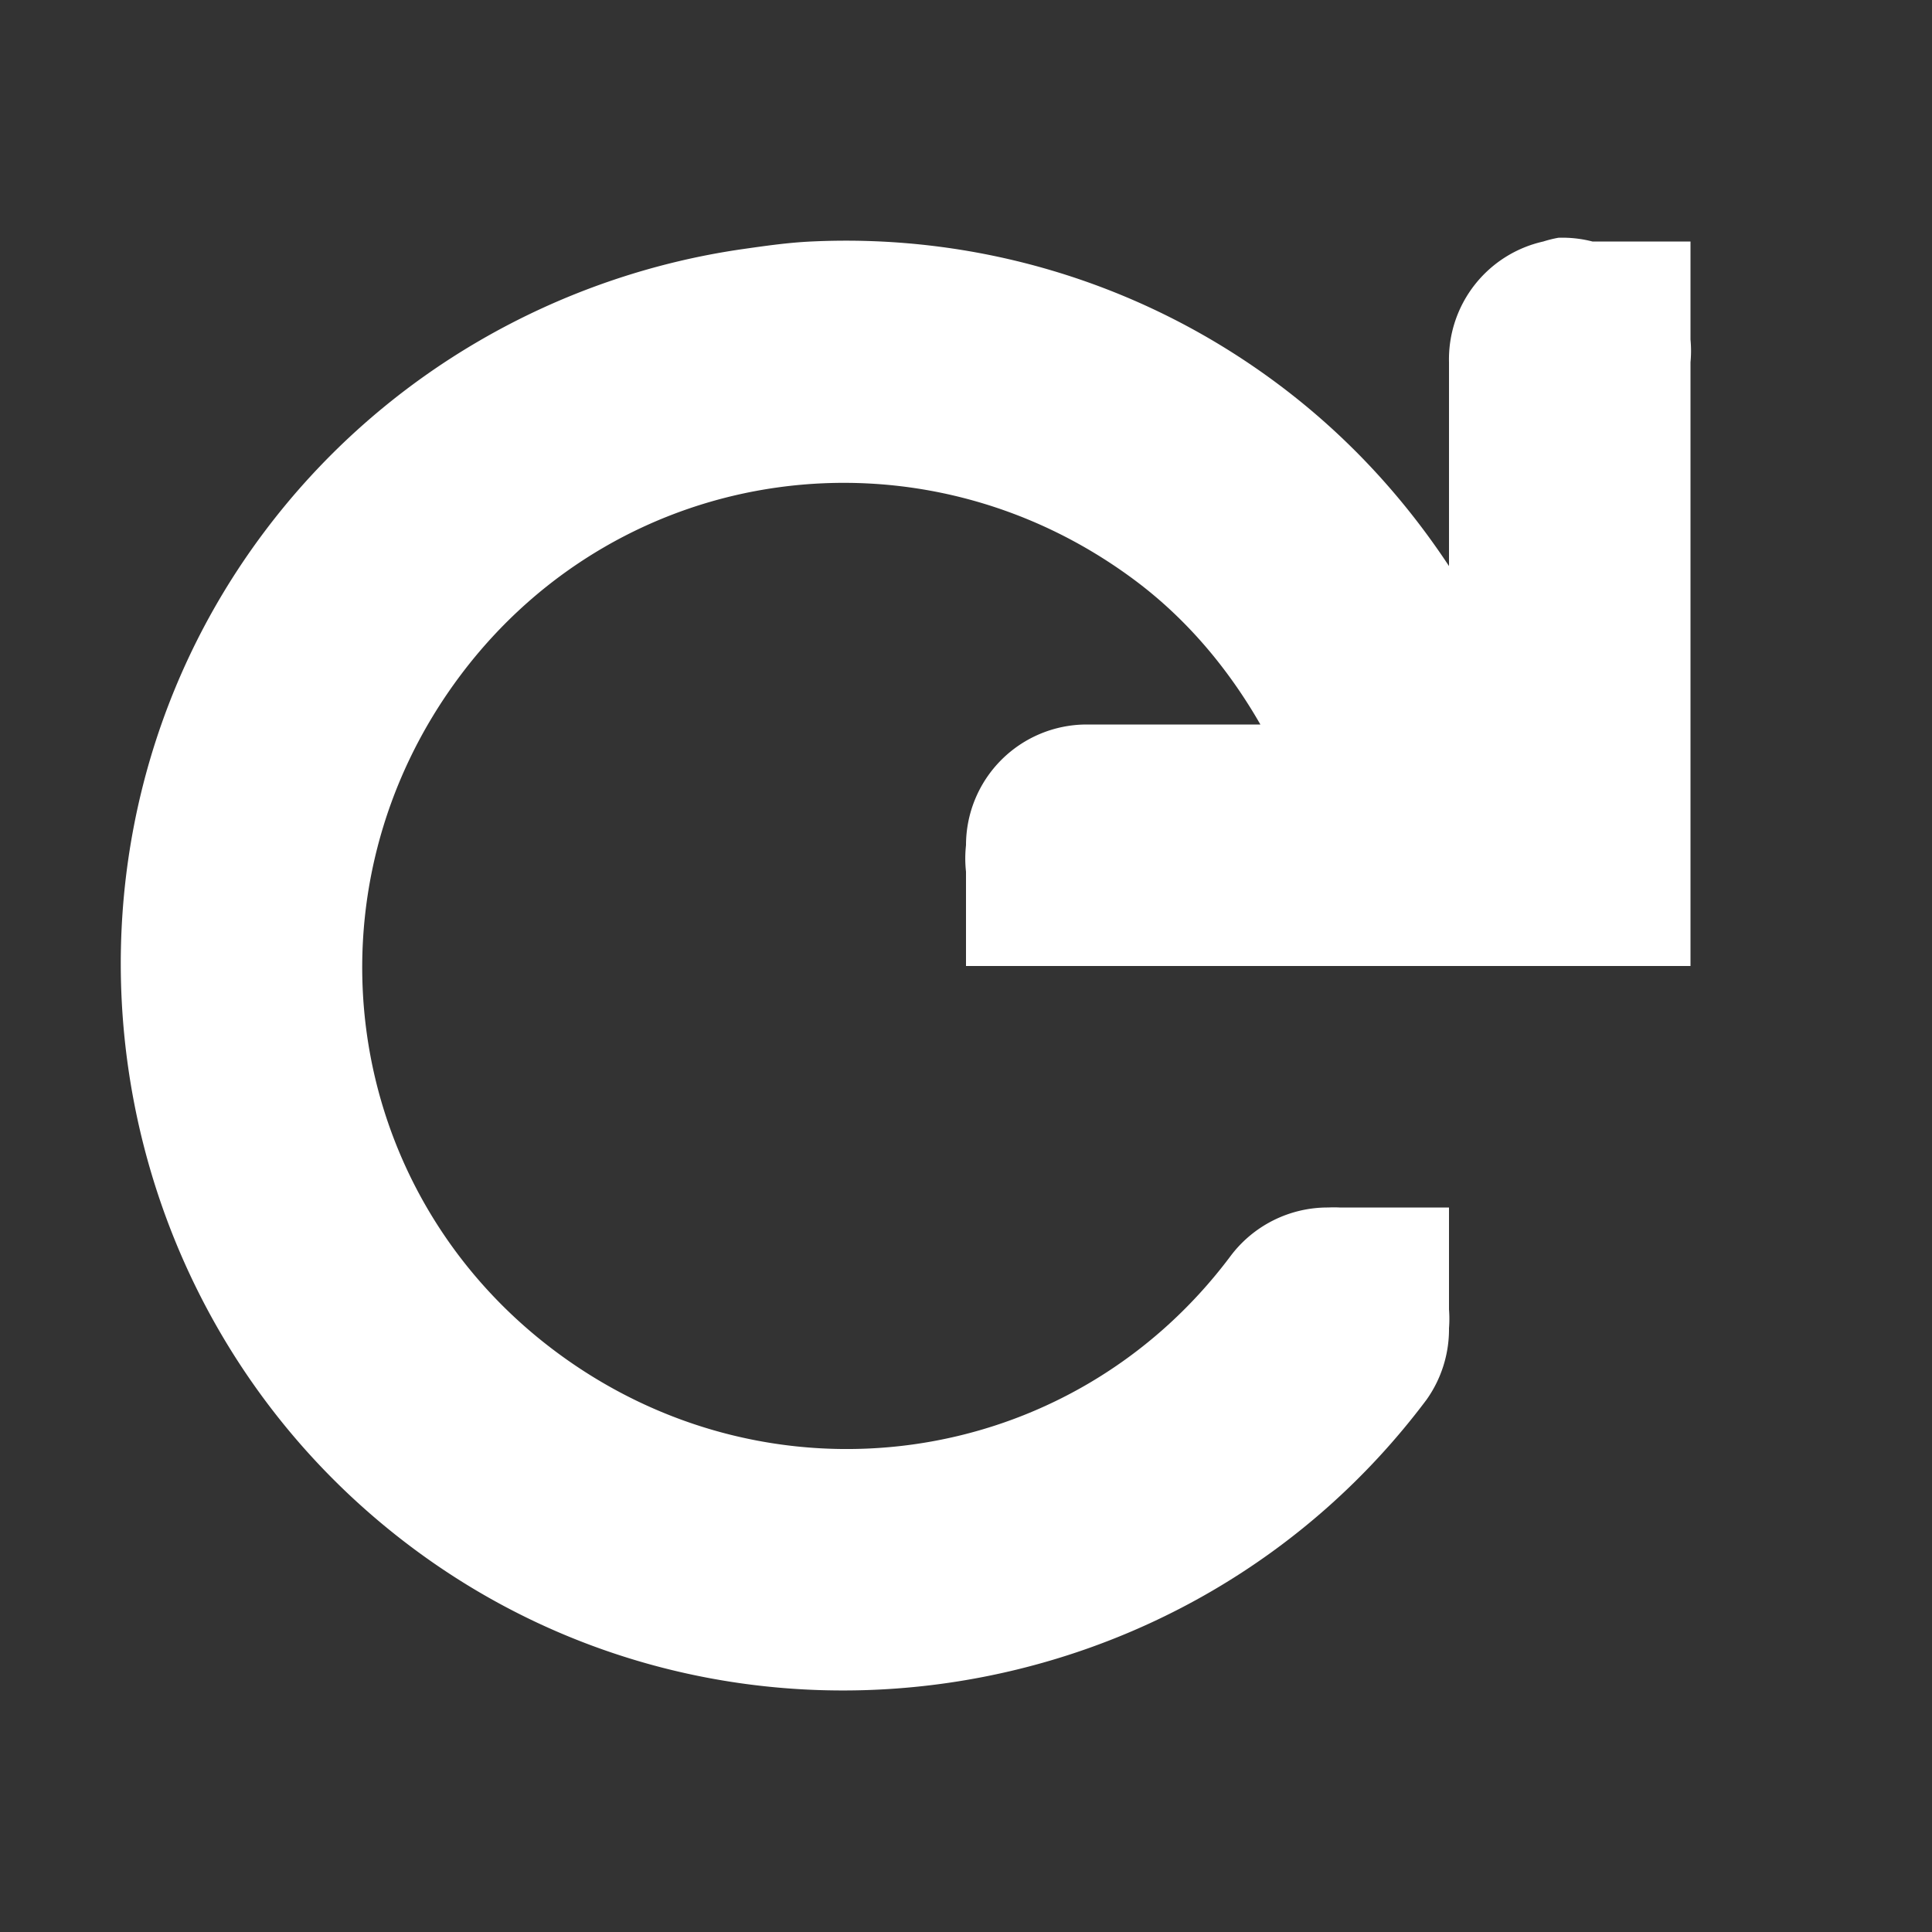
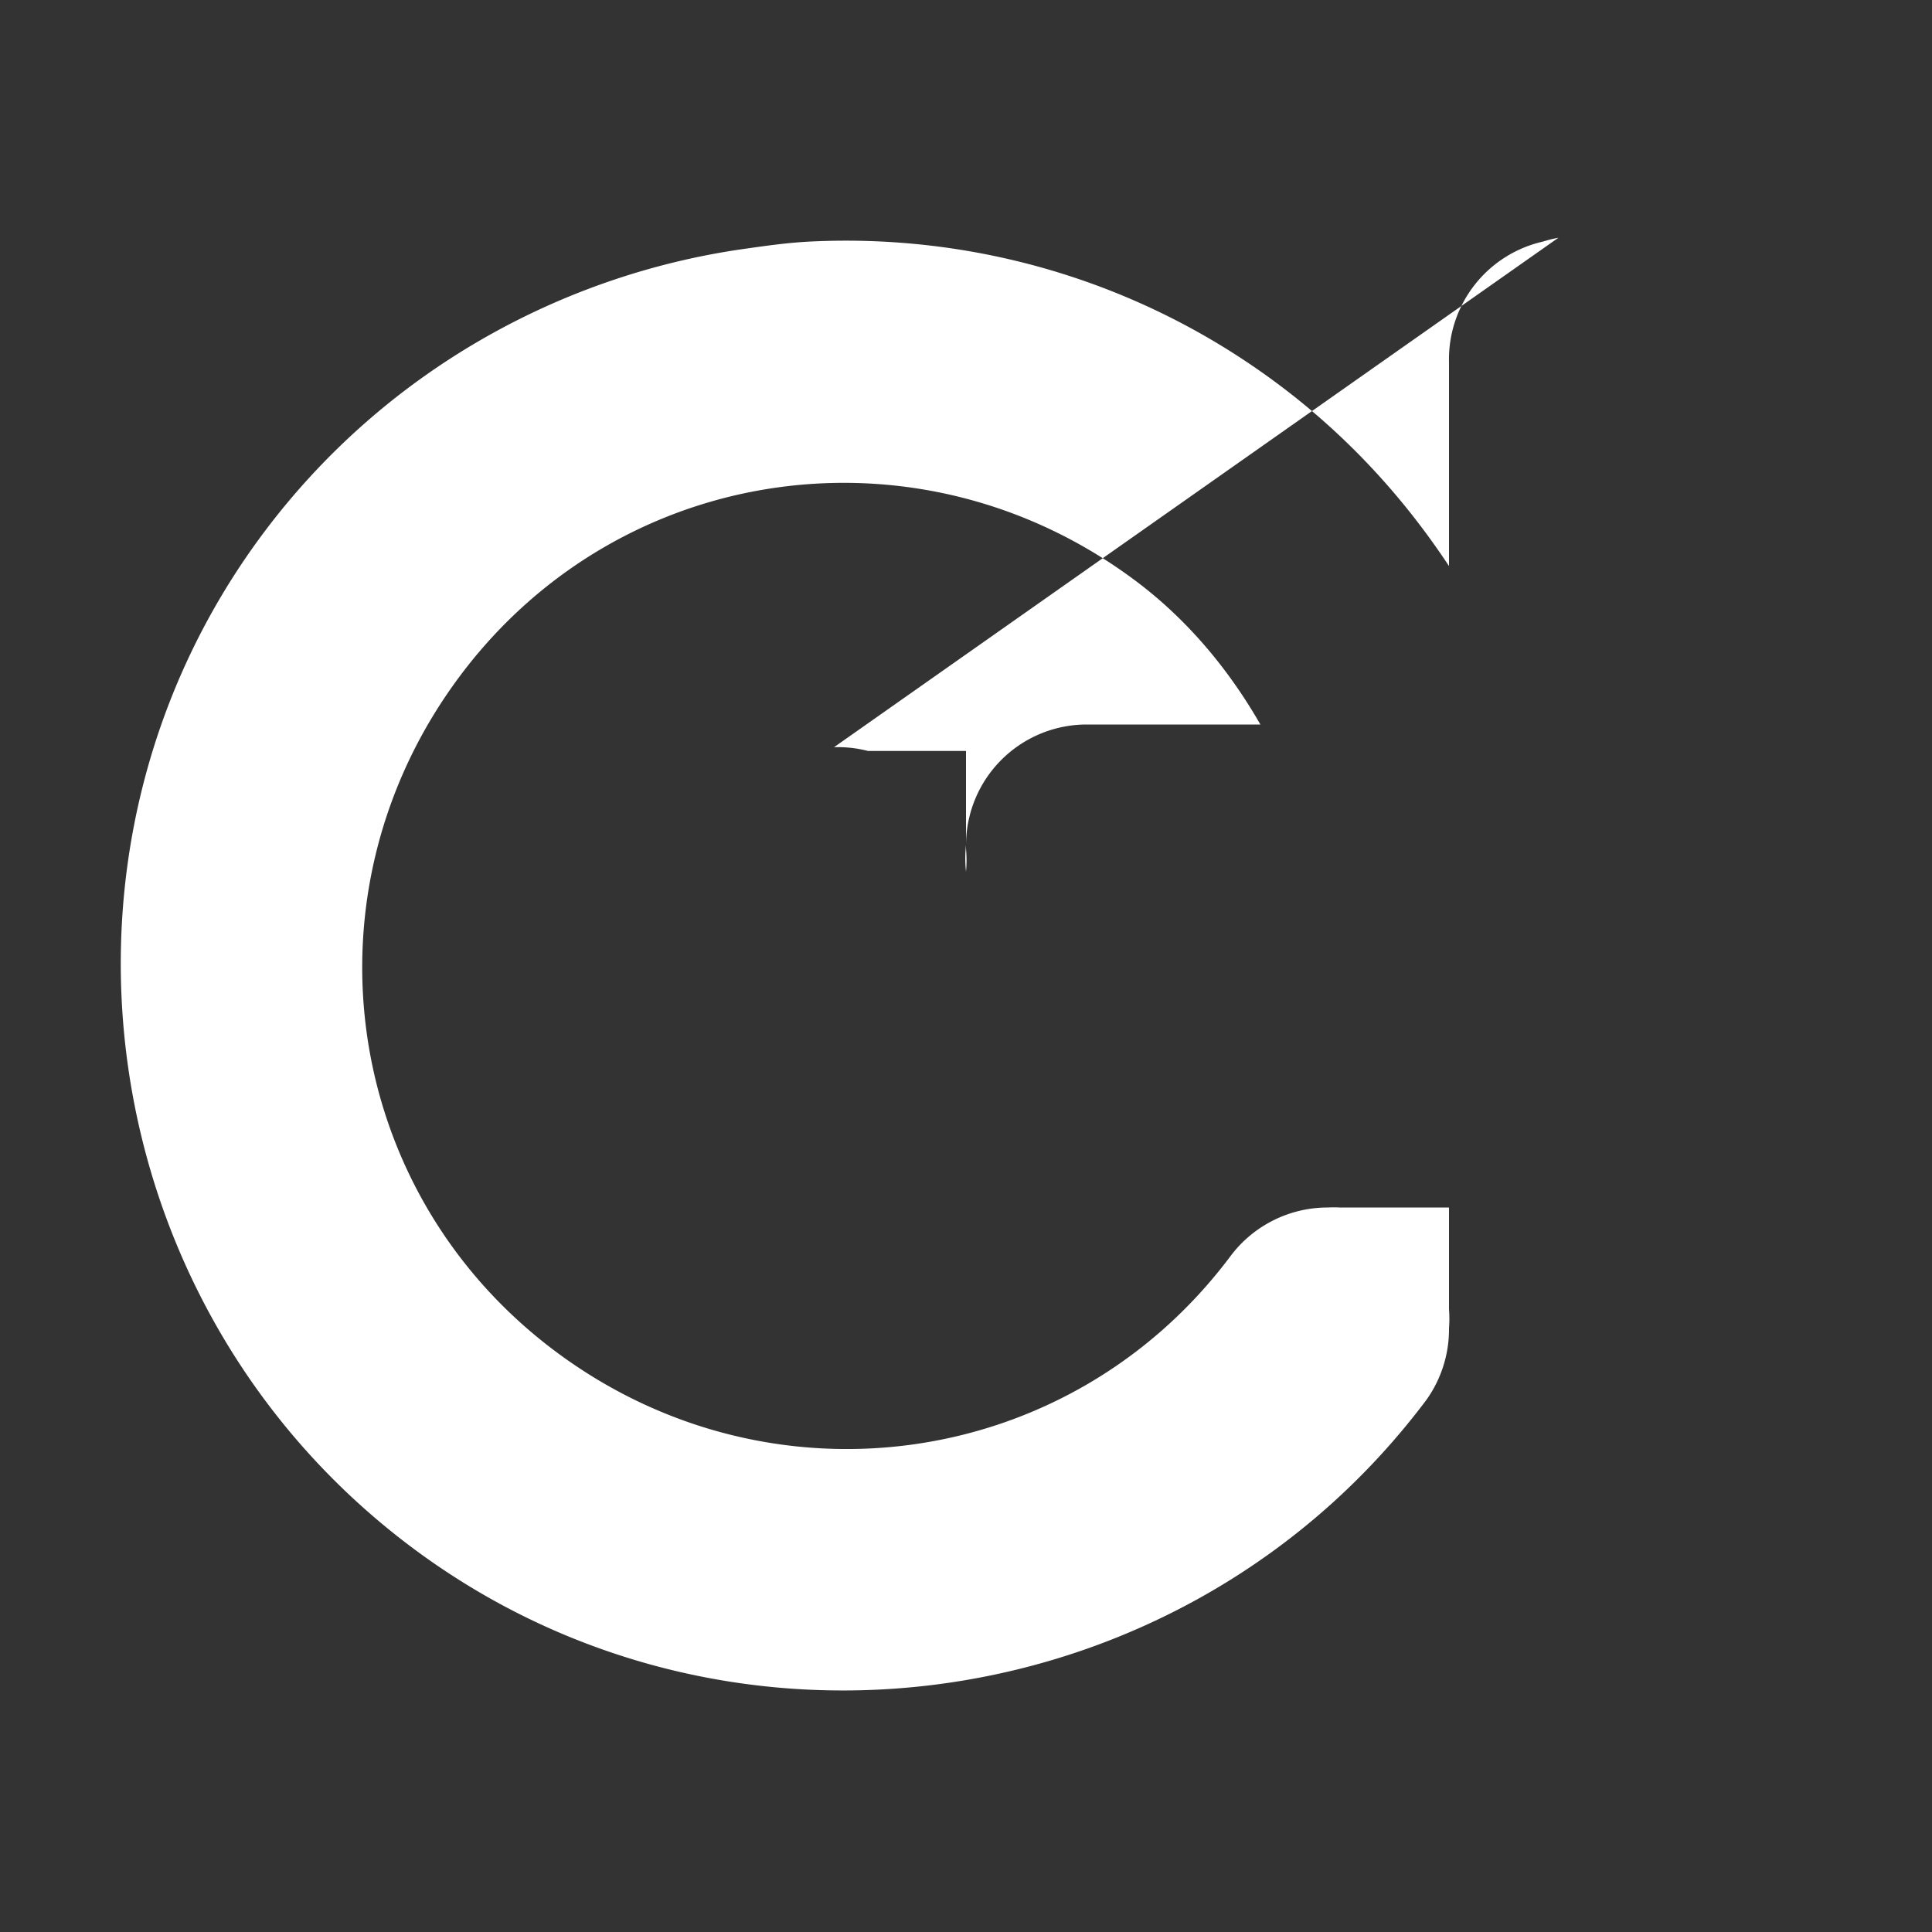
<svg xmlns="http://www.w3.org/2000/svg" xmlns:ns1="http://sodipodi.sourceforge.net/DTD/sodipodi-0.dtd" xmlns:ns2="http://www.inkscape.org/namespaces/inkscape" id="svg7384" ns1:docname="refresh.svg" ns2:version="0.48.5 r10040" version="1.1" width="16" height="16">
  <rect width="100%" height="100%" fill="#333333" stroke="none" />
  <ns1:namedview ns2:zoom="67.736474" ns2:bbox-paths="false" ns2:pageopacity="1" guidetolerance="10" ns2:snap-bbox="true" ns2:window-height="1013" objecttolerance="10" id="namedview88" showborder="false" ns2:window-x="2191" ns2:window-y="27" ns2:cx="7.5021197" ns2:cy="8.0157339" gridtolerance="10" ns2:snap-bbox-midpoints="false" showguides="true" ns2:pageshadow="2" pagecolor="#555753" bordercolor="#666666" ns2:snap-global="true" ns2:window-maximized="0" ns2:object-nodes="false" ns2:snap-nodes="false" ns2:guide-bbox="true" ns2:window-width="1595" ns2:snap-others="false" borderopacity="1" showgrid="false" ns2:snap-to-guides="true" ns2:object-paths="false" ns2:snap-grids="true" ns2:current-layer="layer12">
    <ns2:grid enabled="true" spacingx="1px" spacingy="1px" id="grid4866" visible="true" snapvisiblegridlinesonly="true" empspacing="2" type="xygrid" />
  </ns1:namedview>
  <title id="title9167">Gnome Symbolic Icon Theme</title>
  <defs id="defs7386" />
  <g id="layer9" transform="translate(-241,-627)" ns2:label="status" style="display:inline" ns2:groupmode="layer" />
  <g id="layer10" transform="translate(-241,-627)" ns2:label="devices" ns2:groupmode="layer" />
  <g id="layer11" transform="translate(-241,-627)" ns2:label="apps" ns2:groupmode="layer" />
  <g id="layer13" transform="translate(-241,-627)" ns2:label="places" ns2:groupmode="layer" />
  <g id="layer14" transform="translate(-241,-627)" ns2:label="mimetypes" ns2:groupmode="layer" />
  <g id="layer15" transform="translate(-241,-627)" ns2:label="emblems" style="display:inline" ns2:groupmode="layer" />
  <g id="g71291" transform="translate(-241,-627)" ns2:label="emotes" style="display:inline" ns2:groupmode="layer" />
  <g id="g4953" transform="translate(-241,-627)" ns2:label="categories" style="display:inline" ns2:groupmode="layer" />
  <g id="layer12" transform="translate(-241,-627)" ns2:label="actions" style="display:inline" ns2:groupmode="layer">
-     <path id="path4597" d="m 253.906,628.969 a 1,1 0 0 0 -0.125,0.031 1,1 0 0 0 -0.781,1 l 0,1.688 c -0.382,-0.578 -0.849,-1.082 -1.406,-1.5 -1.156,-0.867 -2.532,-1.252 -3.875,-1.188 -0.192,0.009 -0.372,0.035 -0.562,0.062 -1.522,0.217 -2.978,1.023 -3.969,2.344 -1.981,2.641 -1.423,6.425 1.219,8.406 2.641,1.981 6.425,1.423 8.406,-1.219 A 1.006,1.006 0 0 0 253,638 a 1.006,1.006 0 0 0 0,-0.156 l 0,-0.844 -0.812,0 -0.094,0 a 1.006,1.006 0 0 0 -0.094,0 1.006,1.006 0 0 0 -0.812,0.406 c -1.333,1.777 -3.817,2.114 -5.594,0.781 -1.777,-1.333 -2.114,-3.817 -0.781,-5.594 1.333,-1.777 3.817,-2.114 5.594,-0.781 0.429,0.322 0.77,0.733 1.031,1.188 l -1.438,0 a 1,1 0 0 0 -1,1 1,1 0 0 0 0,0.219 l 0,0.781 0.844,0 0.156,0 4,0 1,0 0,-1 0,-4 a 1,1 0 0 0 0,-0.188 l 0,-0.812 -0.812,0 a 1,1 0 0 0 -0.281,-0.031 z" style="font-size:medium;font-style:normal;font-variant:normal;font-weight:normal;font-stretch:normal;text-indent:0;text-align:start;text-decoration:none;line-height:normal;letter-spacing:normal;word-spacing:normal;text-transform:none;direction:ltr;block-progression:tb;writing-mode:lr-tb;text-anchor:start;baseline-shift:baseline;color:#bebebe;fill:#ffffff;fill-opacity:1;stroke:none;stroke-width:2;marker:none;visibility:visible;display:inline;overflow:visible;enable-background:accumulate;font-family:Sans;-inkscape-font-specification:Sans" ns2:connector-curvature="0" />
+     <path id="path4597" d="m 253.906,628.969 a 1,1 0 0 0 -0.125,0.031 1,1 0 0 0 -0.781,1 l 0,1.688 c -0.382,-0.578 -0.849,-1.082 -1.406,-1.5 -1.156,-0.867 -2.532,-1.252 -3.875,-1.188 -0.192,0.009 -0.372,0.035 -0.562,0.062 -1.522,0.217 -2.978,1.023 -3.969,2.344 -1.981,2.641 -1.423,6.425 1.219,8.406 2.641,1.981 6.425,1.423 8.406,-1.219 A 1.006,1.006 0 0 0 253,638 a 1.006,1.006 0 0 0 0,-0.156 l 0,-0.844 -0.812,0 -0.094,0 a 1.006,1.006 0 0 0 -0.094,0 1.006,1.006 0 0 0 -0.812,0.406 c -1.333,1.777 -3.817,2.114 -5.594,0.781 -1.777,-1.333 -2.114,-3.817 -0.781,-5.594 1.333,-1.777 3.817,-2.114 5.594,-0.781 0.429,0.322 0.77,0.733 1.031,1.188 l -1.438,0 a 1,1 0 0 0 -1,1 1,1 0 0 0 0,0.219 a 1,1 0 0 0 0,-0.188 l 0,-0.812 -0.812,0 a 1,1 0 0 0 -0.281,-0.031 z" style="font-size:medium;font-style:normal;font-variant:normal;font-weight:normal;font-stretch:normal;text-indent:0;text-align:start;text-decoration:none;line-height:normal;letter-spacing:normal;word-spacing:normal;text-transform:none;direction:ltr;block-progression:tb;writing-mode:lr-tb;text-anchor:start;baseline-shift:baseline;color:#bebebe;fill:#ffffff;fill-opacity:1;stroke:none;stroke-width:2;marker:none;visibility:visible;display:inline;overflow:visible;enable-background:accumulate;font-family:Sans;-inkscape-font-specification:Sans" ns2:connector-curvature="0" />
  </g>
</svg>